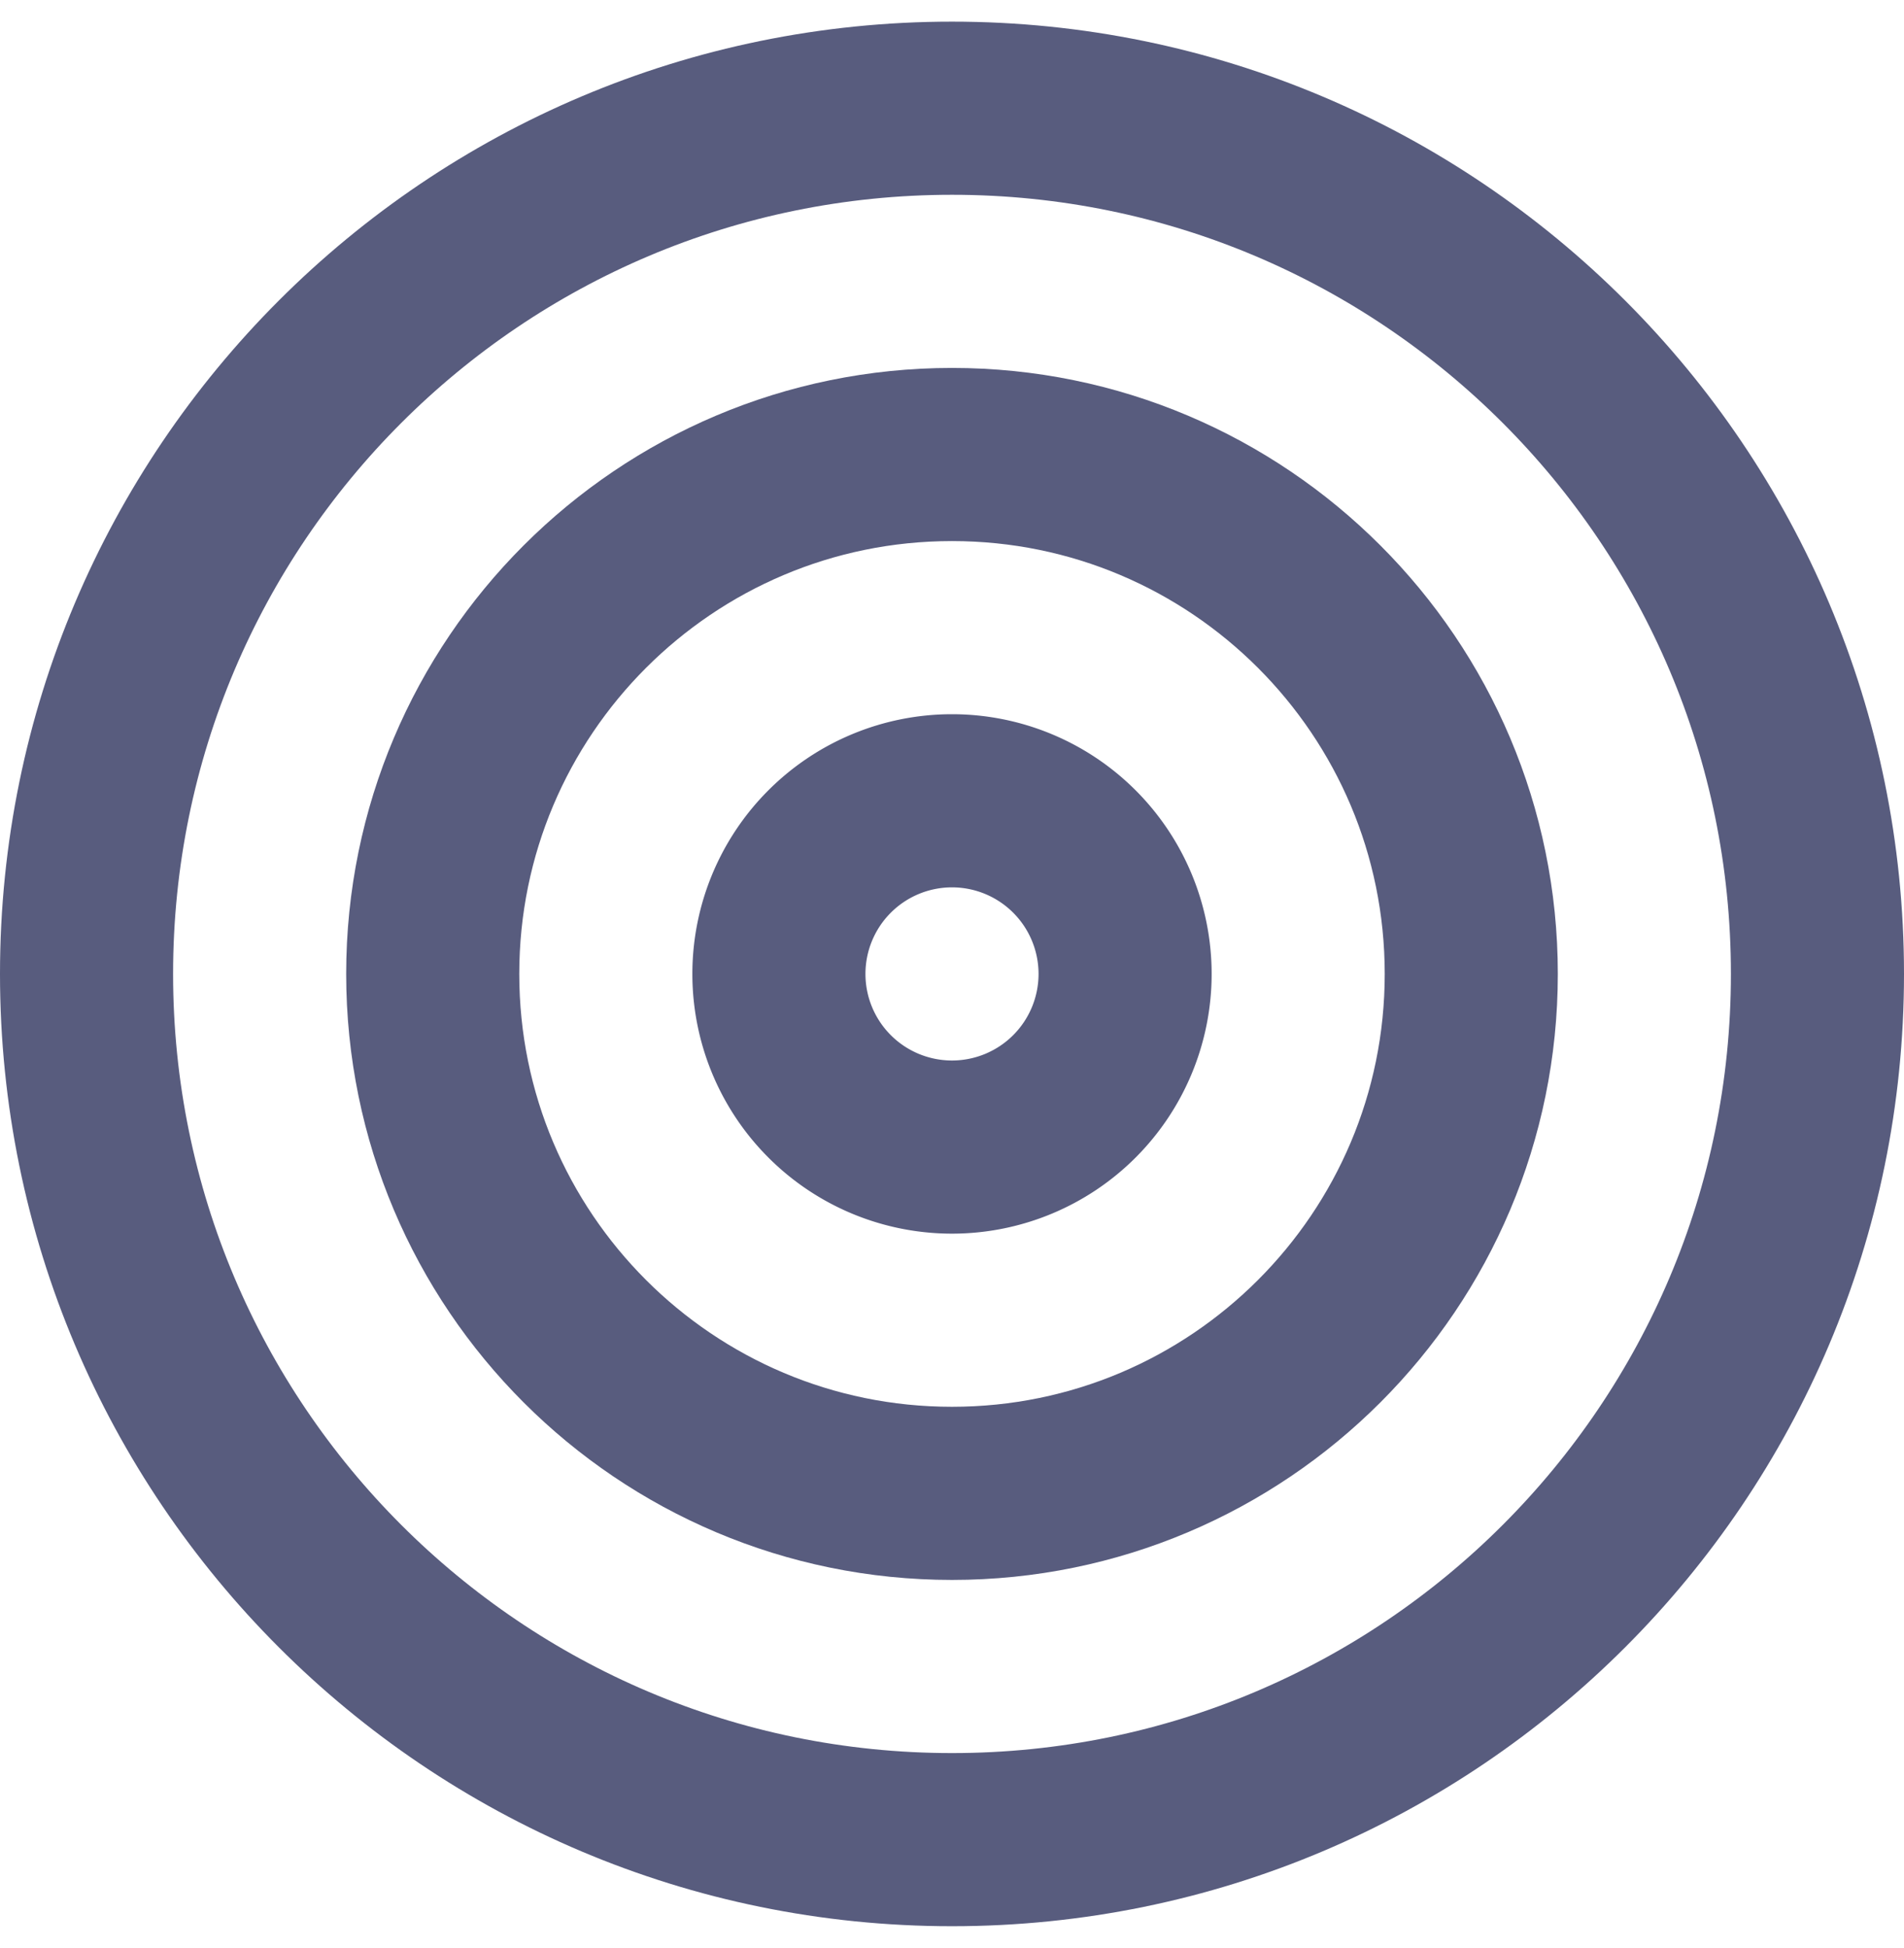
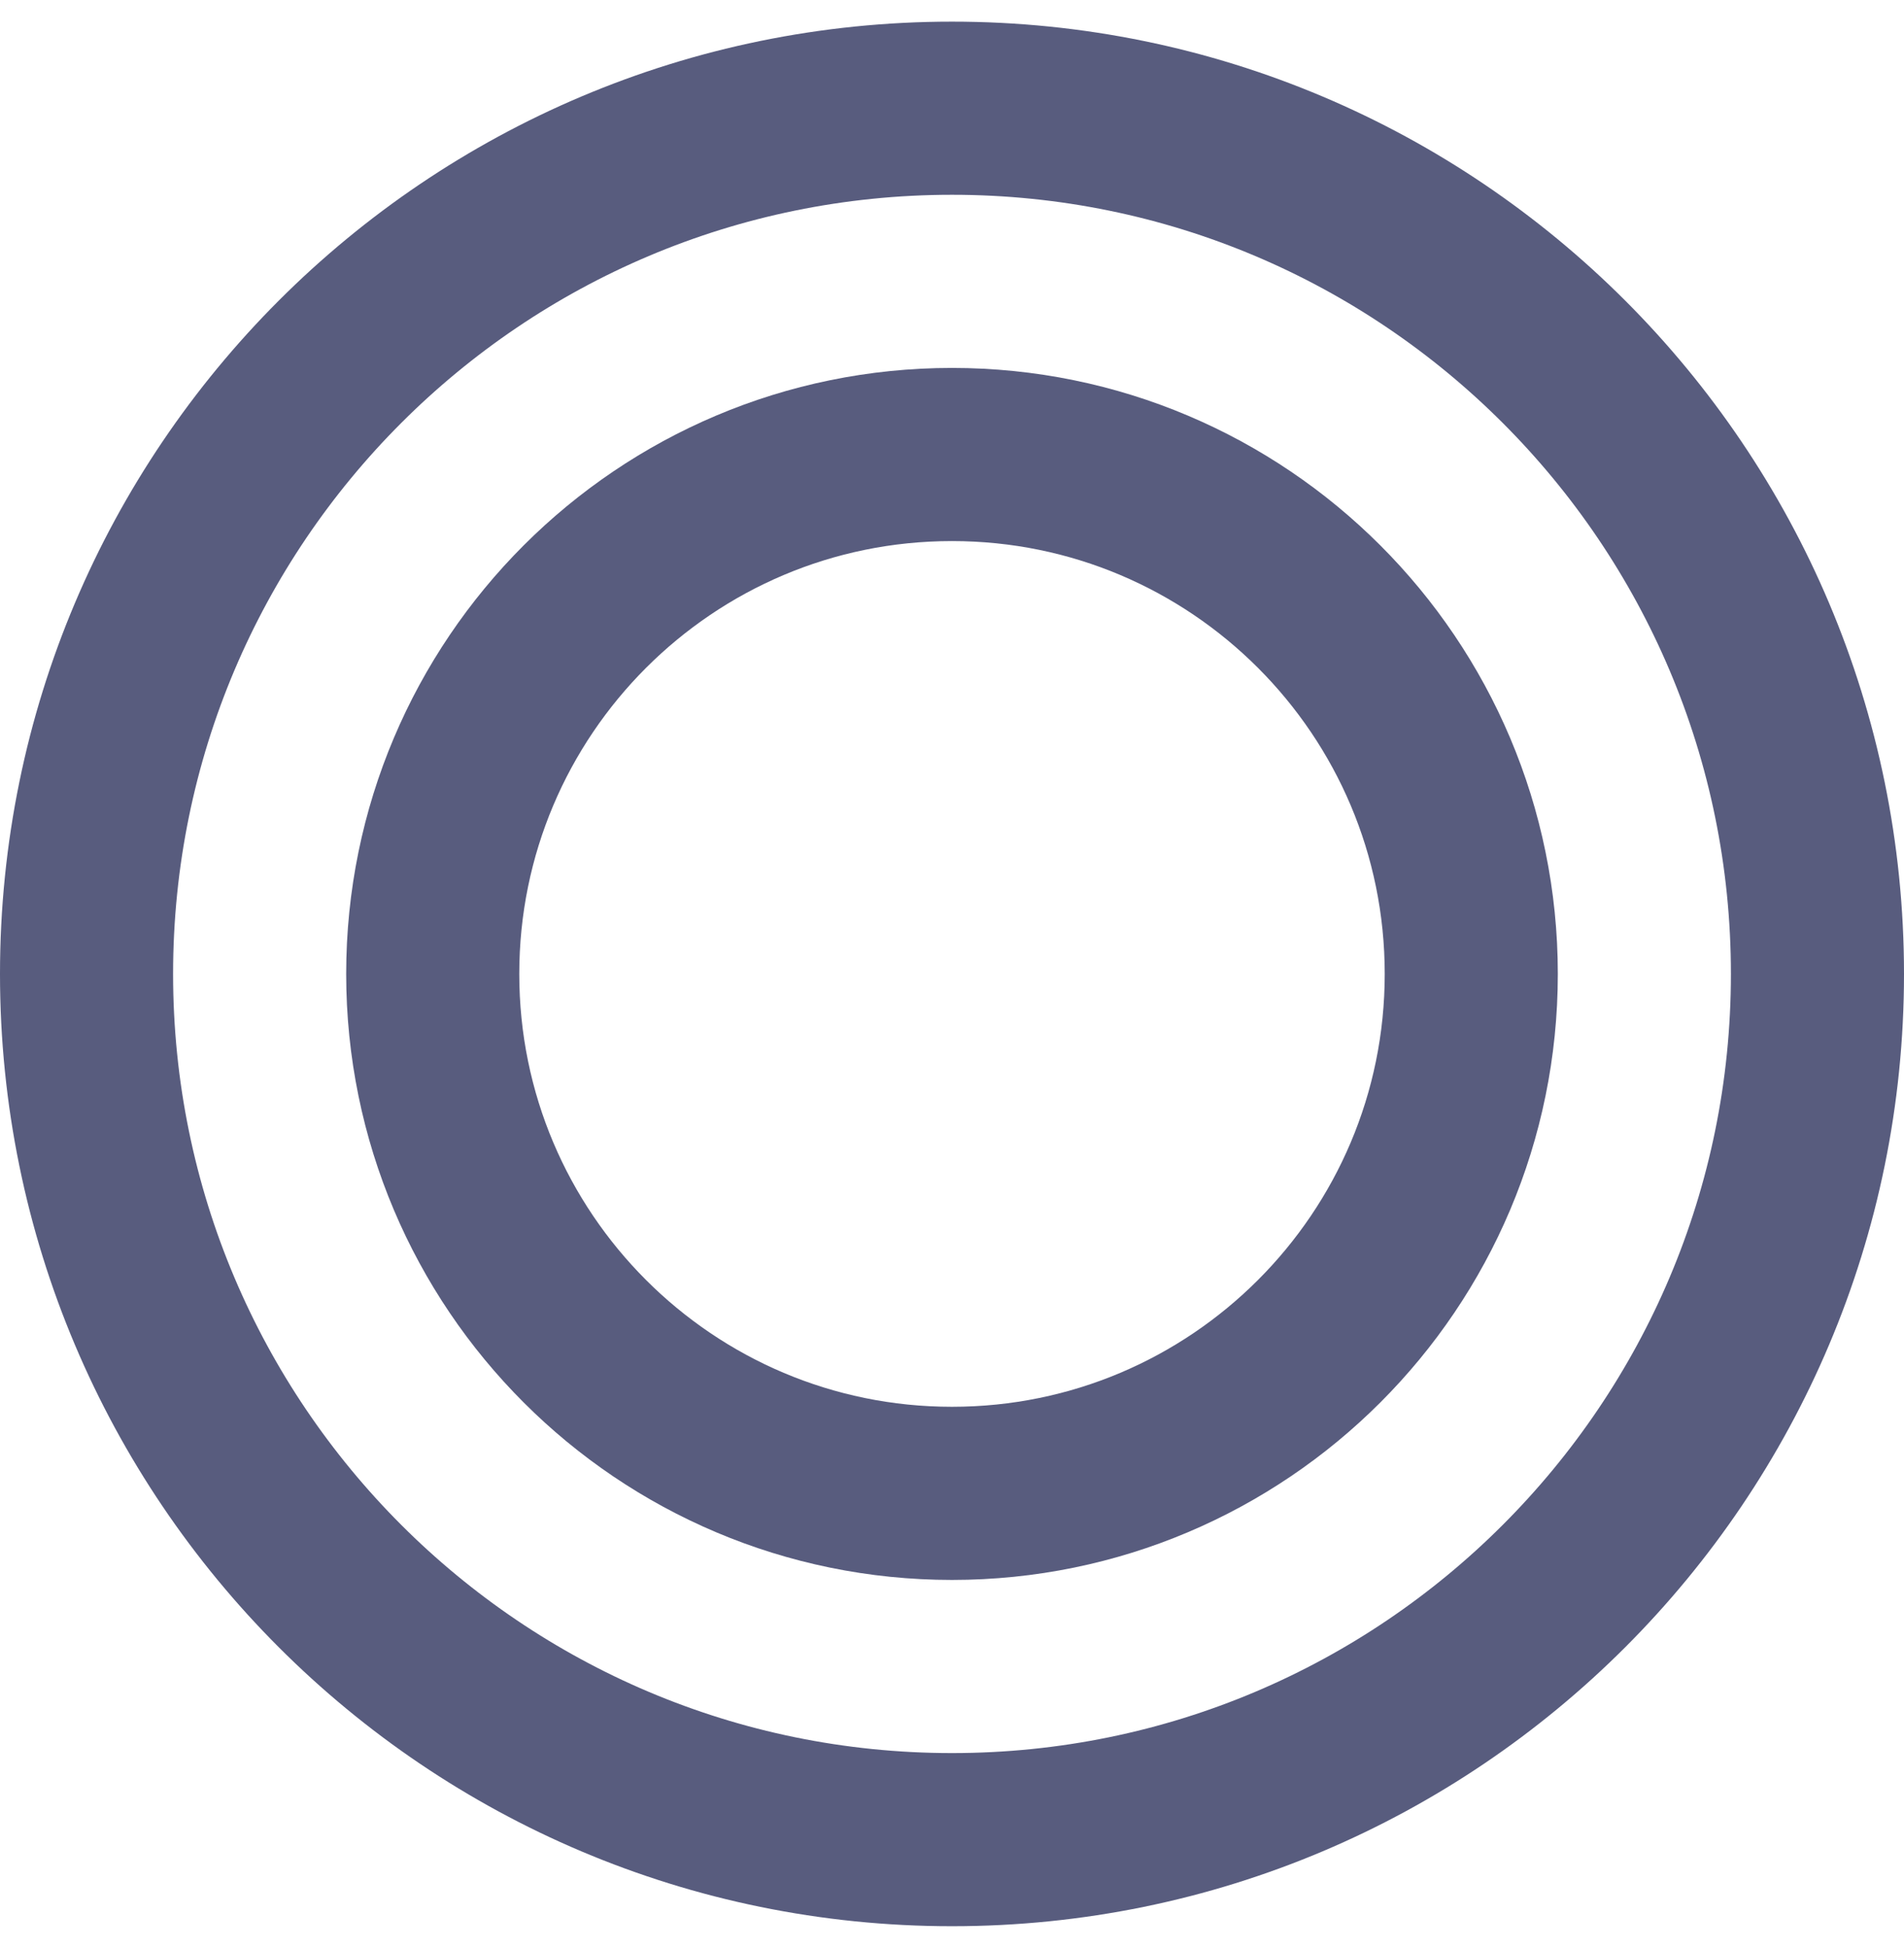
<svg xmlns="http://www.w3.org/2000/svg" width="44" height="45" fill="none">
  <path stroke="#585C7E" stroke-linecap="round" stroke-linejoin="round" stroke-width="4" d="M22 42.5c11.046 0 20-8.954 20-20s-8.954-20-20-20-20 8.954-20 20 8.954 20 20 20Z" />
  <path stroke="#585C7E" stroke-linecap="round" stroke-linejoin="round" stroke-width="4" d="M22 34.5c6.627 0 12-5.373 12-12s-5.373-12-12-12-12 5.373-12 12 5.373 12 12 12Z" />
-   <path stroke="#585C7E" stroke-linecap="round" stroke-linejoin="round" stroke-width="4" d="M22 26.5a4 4 0 1 0 0-8 4 4 0 0 0 0 8Z" />
</svg>